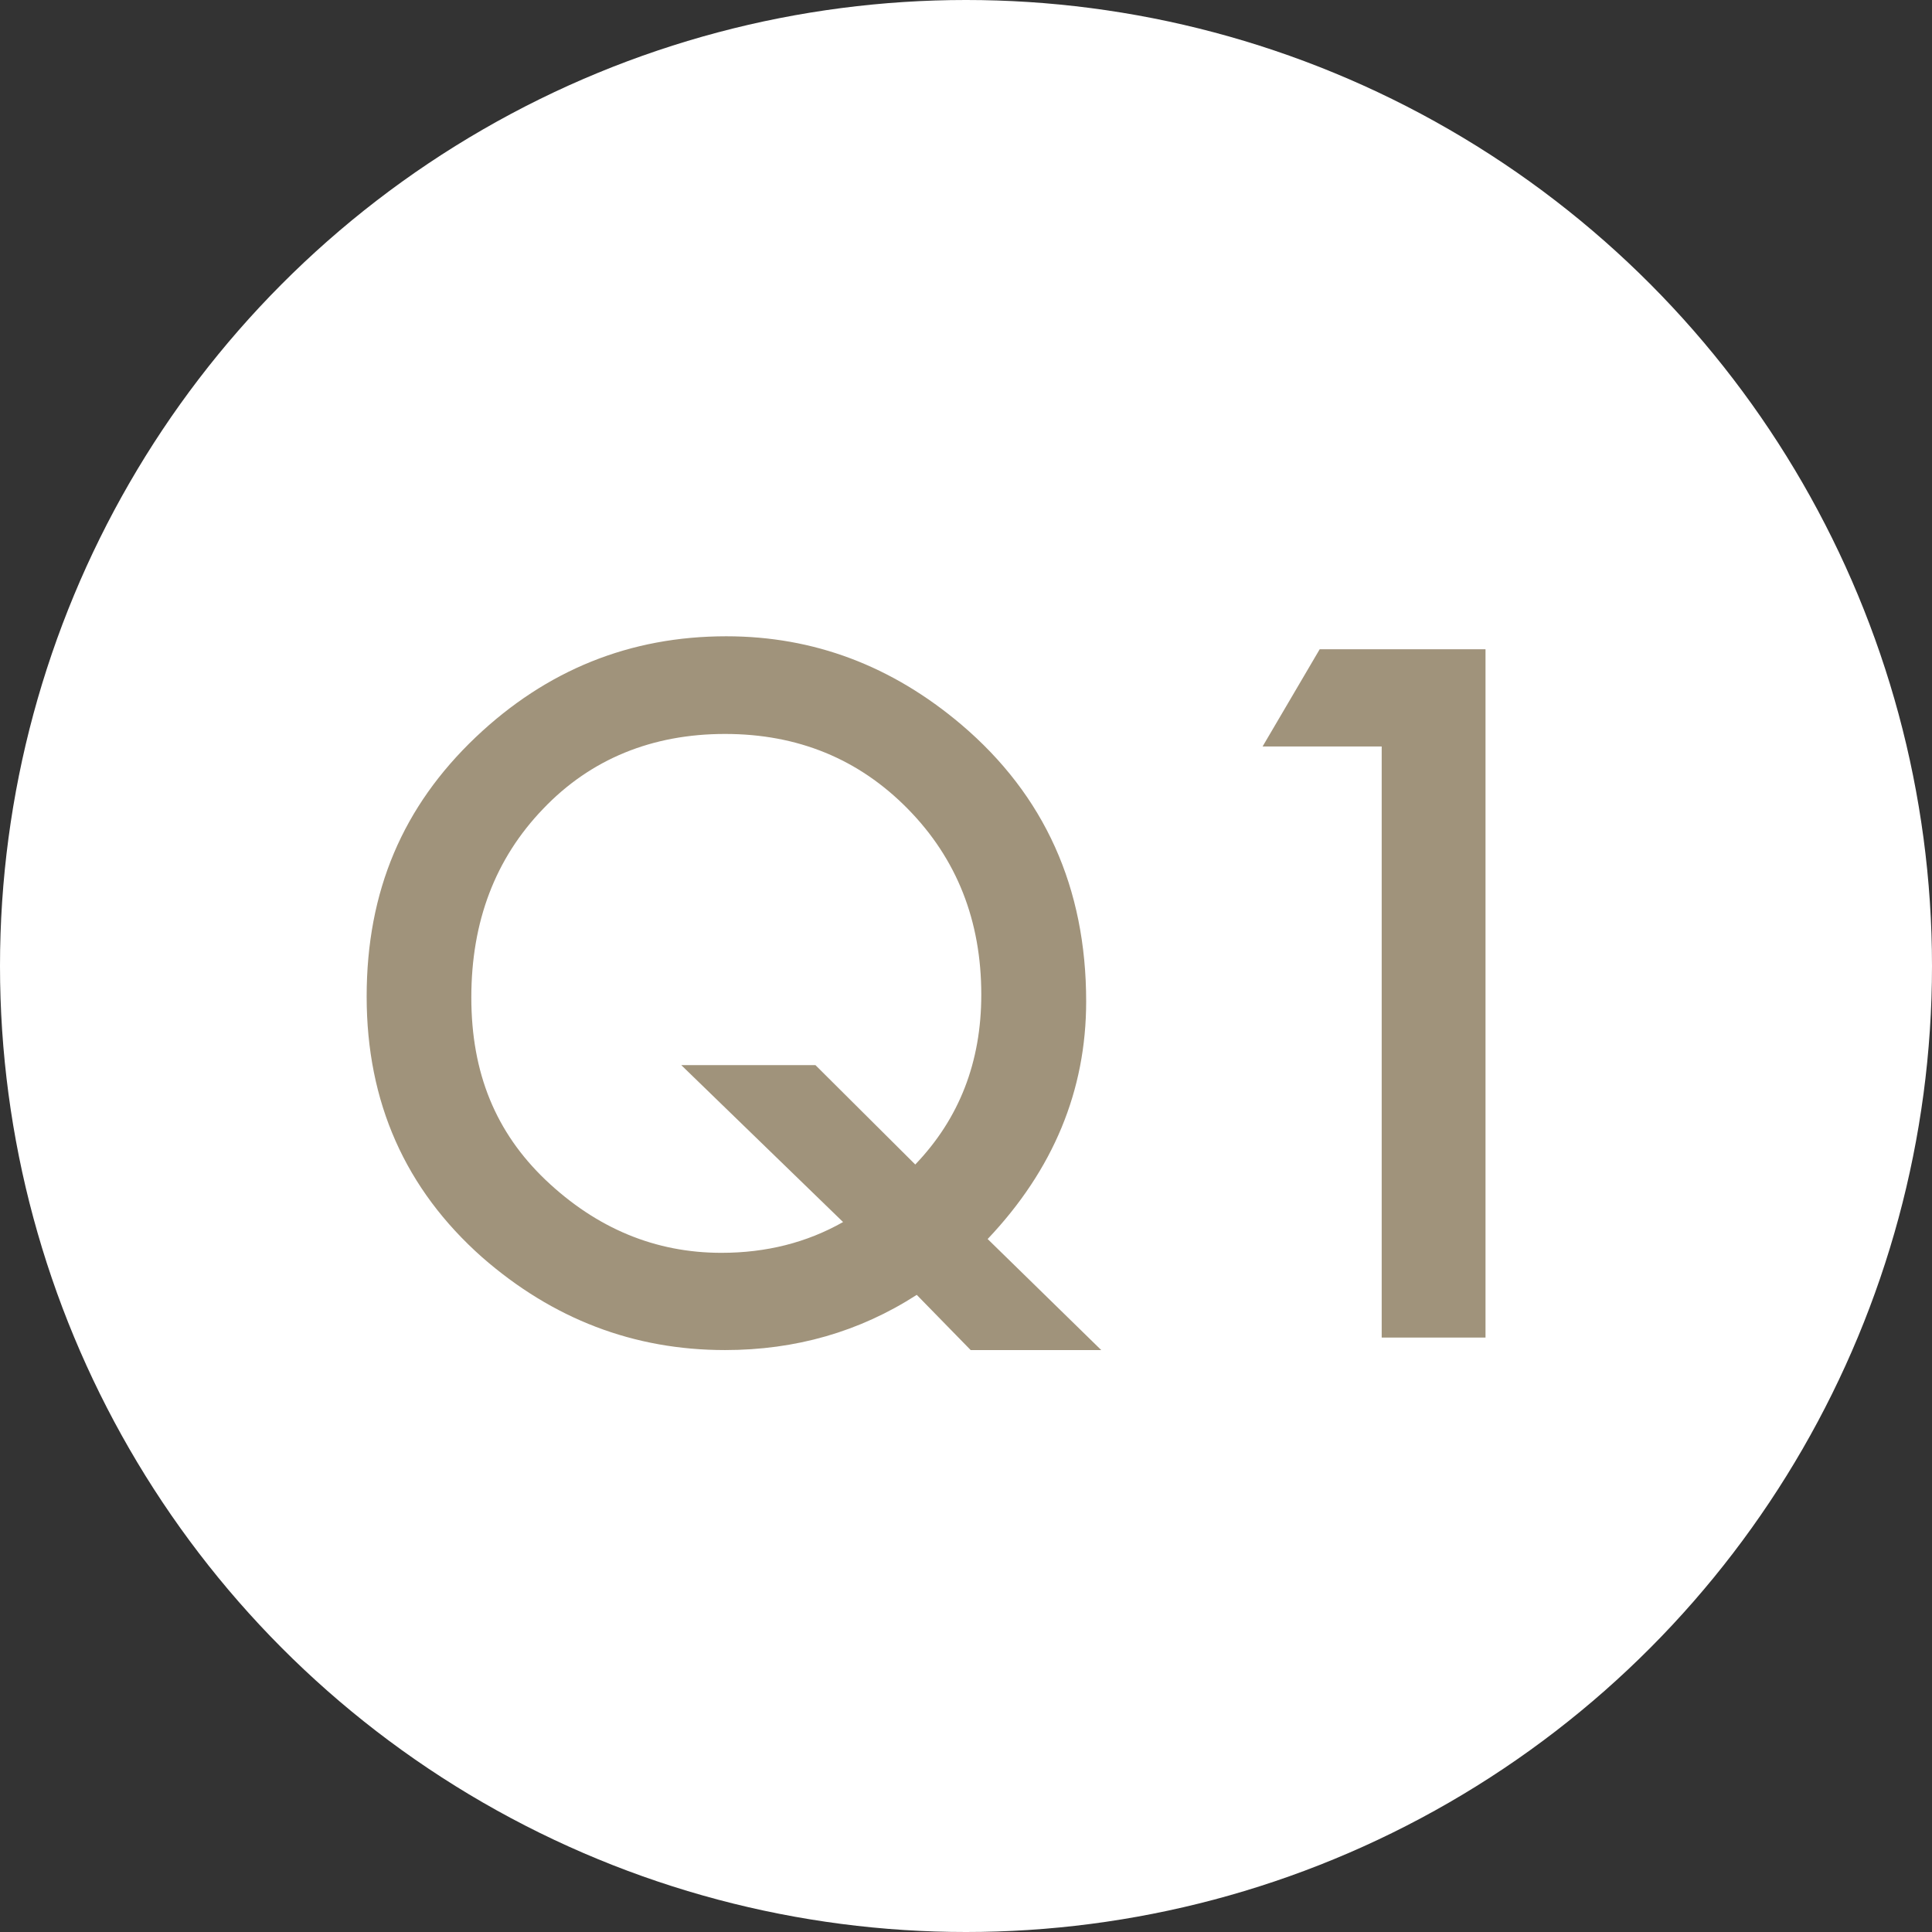
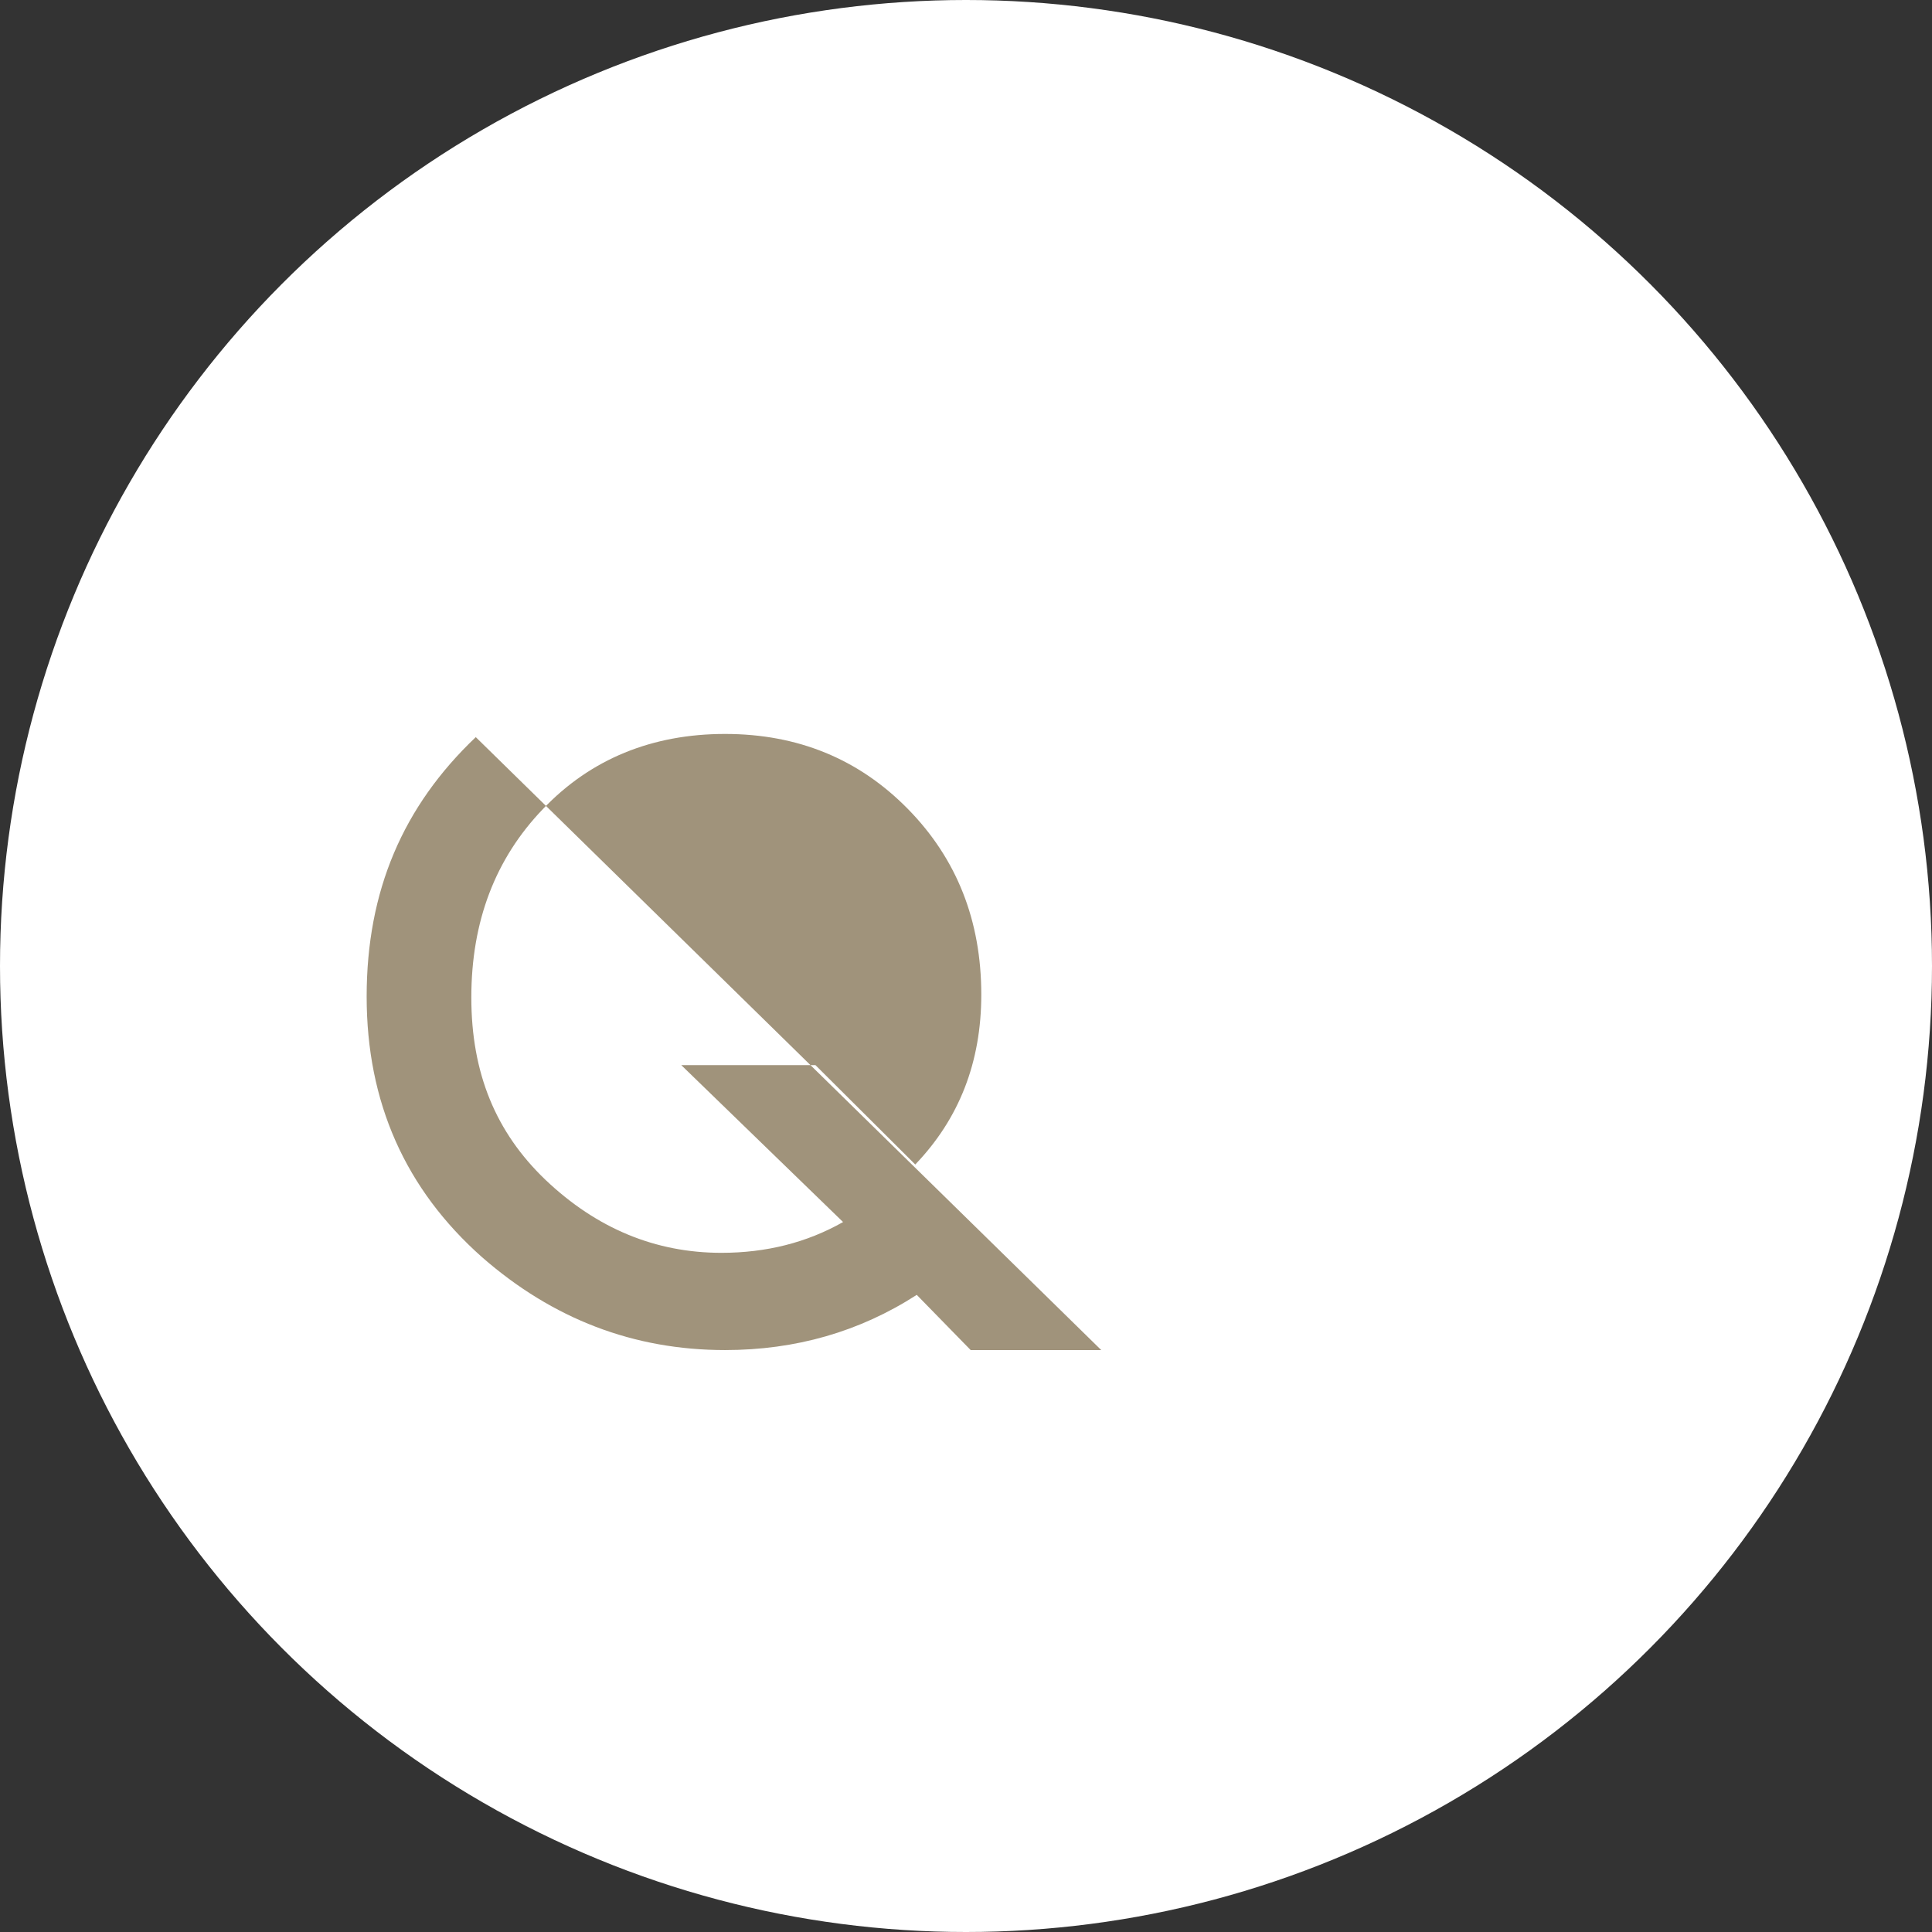
<svg xmlns="http://www.w3.org/2000/svg" viewBox="0 0 91 91">
  <rect x="0" y="0" width="91" height="91" fill="#333333" stroke="none" />
  <circle cx="45.5" cy="45.5" fill="#fff" r="45.5" />
  <g fill="#a0937b">
-     <path d="m51.87 63.59h-6.15l-2.54-2.6c-2.7 1.74-5.71 2.6-9.03 2.6-4.3 0-8.11-1.46-11.44-4.37-3.62-3.21-5.44-7.3-5.44-12.28s1.71-8.96 5.14-12.22c3.33-3.16 7.26-4.75 11.8-4.75 4.12 0 7.8 1.39 11.07 4.16 3.92 3.33 5.88 7.68 5.88 13.04 0 4.2-1.55 7.93-4.64 11.19zm-13.46-13.42 4.7 4.68c2.07-2.16 3.11-4.82 3.11-8 0-3.48-1.15-6.4-3.46-8.75s-5.18-3.53-8.61-3.53-6.33 1.18-8.57 3.53c-2.25 2.34-3.38 5.3-3.38 8.88s1.16 6.36 3.49 8.59c2.42 2.3 5.19 3.44 8.29 3.44 2.11 0 4.02-.48 5.73-1.45l-7.62-7.39z" />
-     <path d="m65.08 35.16h-5.61l2.69-4.58h7.81v32.42h-4.89z" />
+     <path d="m51.87 63.59h-6.15l-2.54-2.6c-2.7 1.74-5.71 2.6-9.03 2.6-4.3 0-8.11-1.46-11.44-4.37-3.62-3.21-5.44-7.3-5.44-12.28s1.71-8.96 5.14-12.22zm-13.46-13.42 4.7 4.68c2.07-2.16 3.11-4.82 3.11-8 0-3.48-1.15-6.4-3.46-8.75s-5.18-3.53-8.61-3.53-6.33 1.18-8.57 3.53c-2.25 2.34-3.38 5.3-3.38 8.88s1.16 6.36 3.49 8.59c2.42 2.3 5.19 3.44 8.29 3.44 2.11 0 4.02-.48 5.73-1.45l-7.62-7.39z" />
  </g>
</svg>